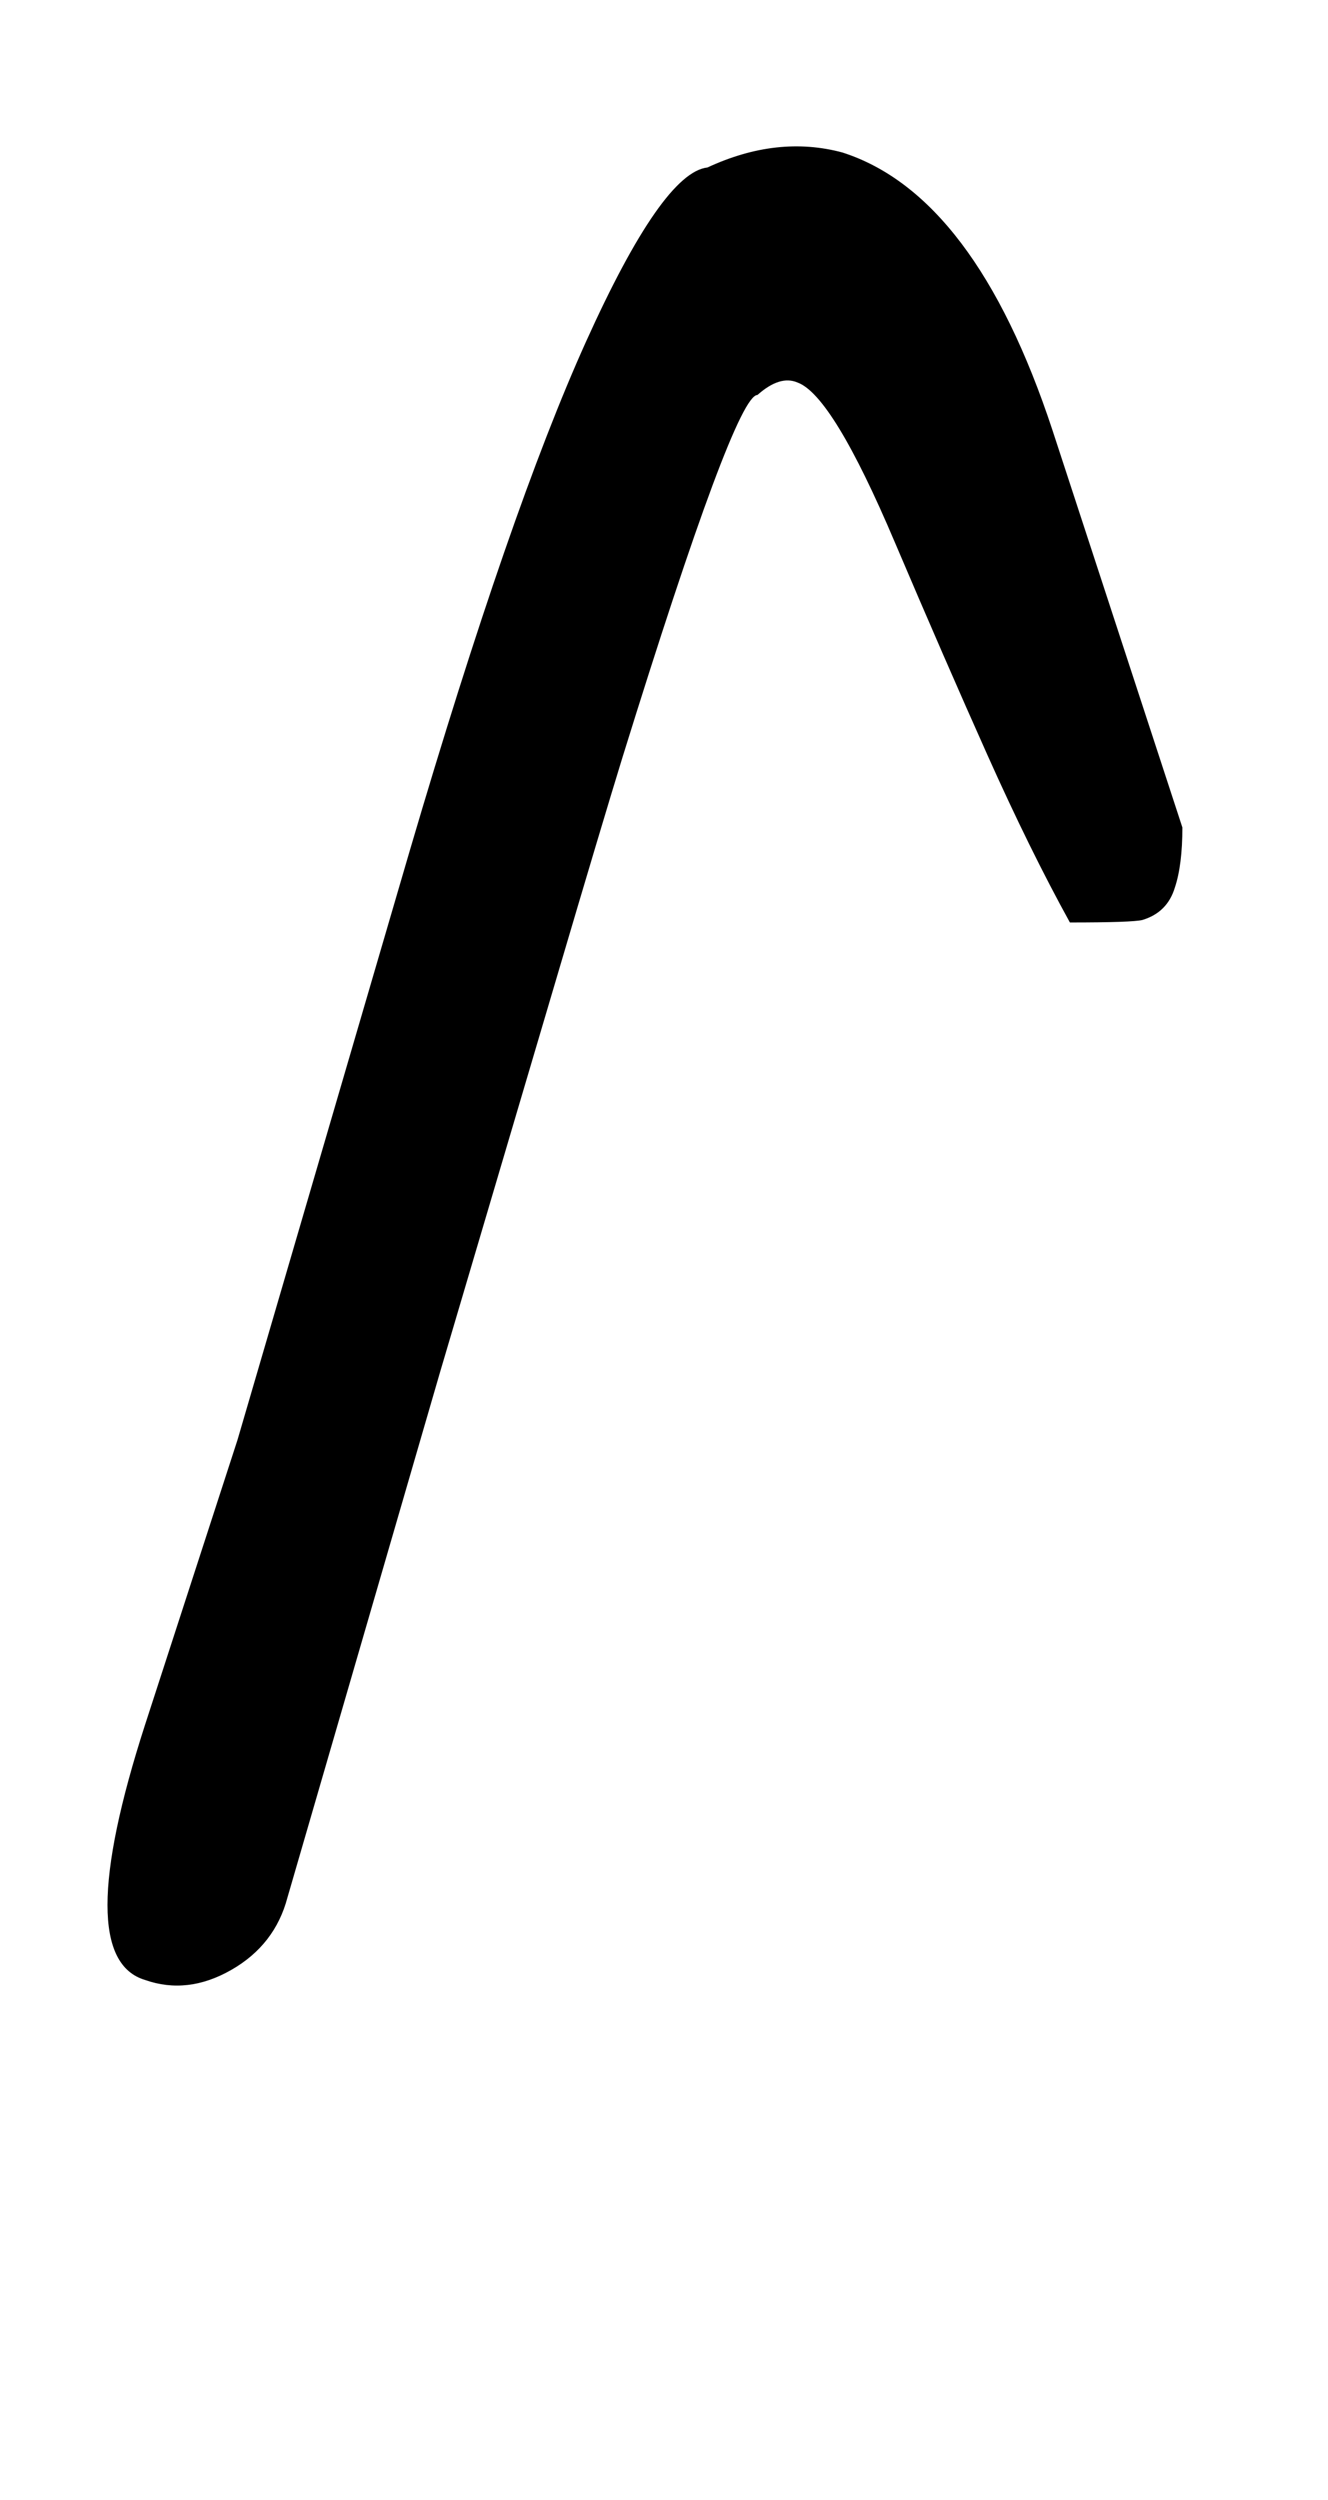
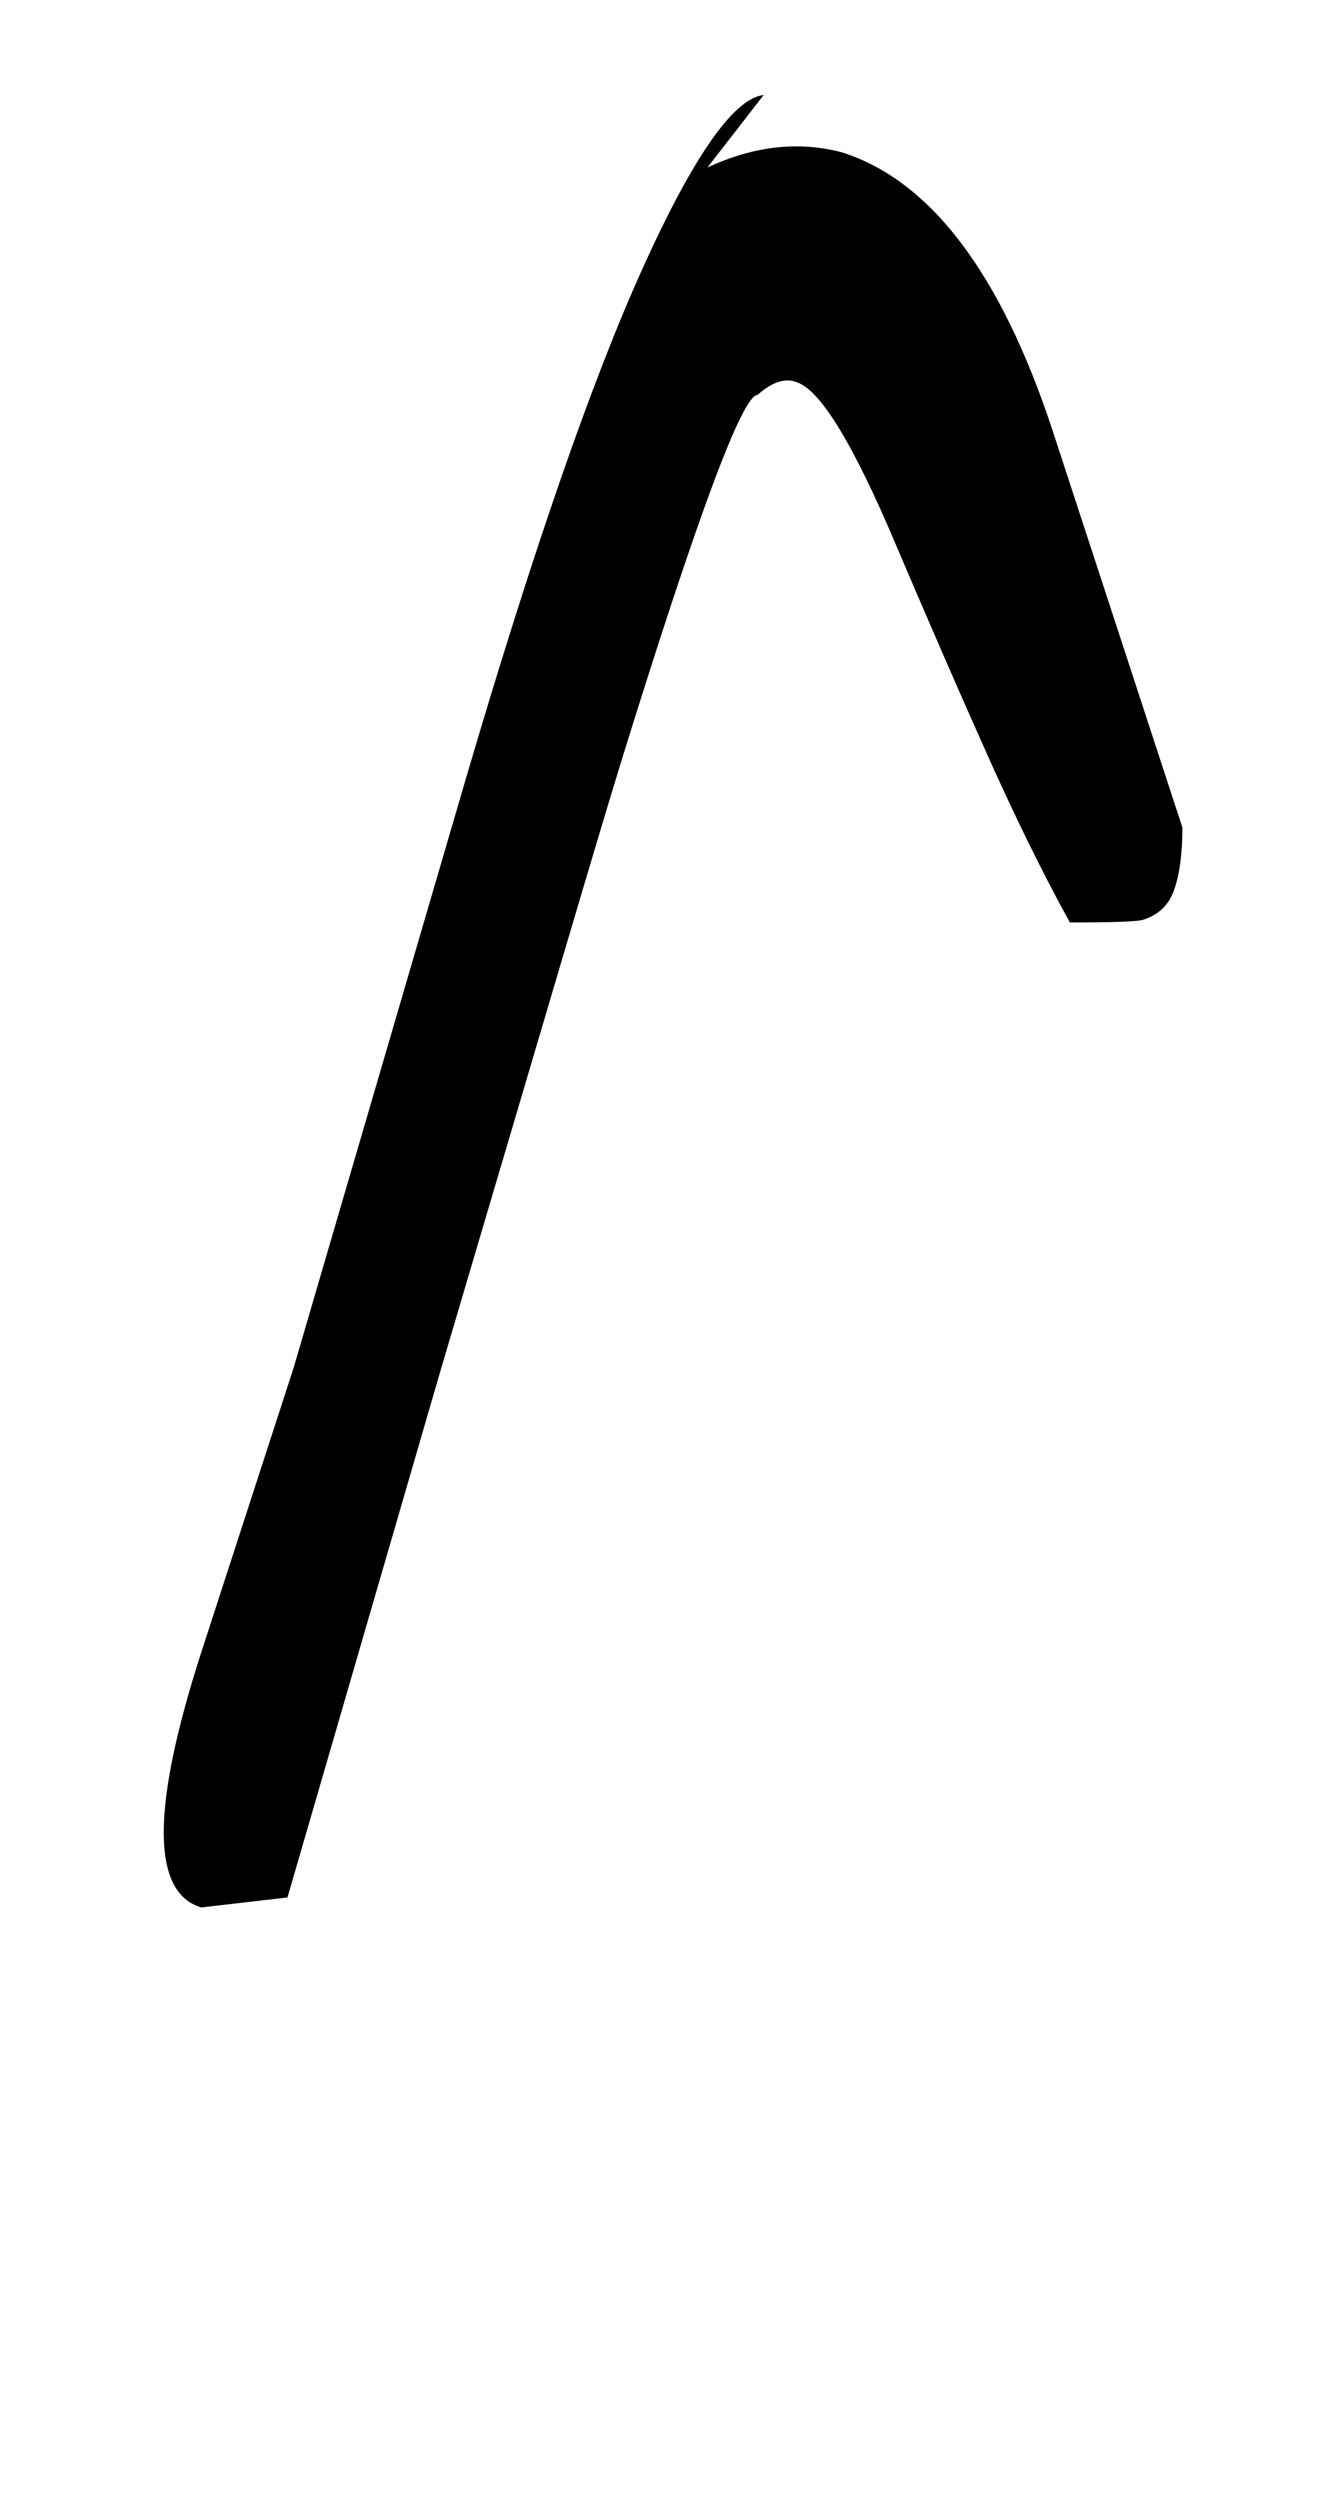
<svg xmlns="http://www.w3.org/2000/svg" version="1.1" width="17" height="32" viewBox="0 0 17 32">
  <title>F</title>
-   <path d="M9.056 2.144q0.896-0.416 1.728-0.192 1.696 0.544 2.688 3.552l1.664 5.088q0 0.48-0.096 0.768-0.096 0.32-0.416 0.416-0.128 0.032-0.928 0.032-0.512-0.928-1.056-2.144t-1.184-2.72q-0.8-1.888-1.248-2.048-0.224-0.096-0.512 0.16-0.288 0-1.728 4.64-0.256 0.832-0.832 2.784t-1.504 5.088l-1.952 6.72q-0.16 0.608-0.72 0.928t-1.104 0.128q-0.96-0.288 0-3.264l1.184-3.648 2.208-7.552q1.28-4.352 2.256-6.512t1.552-2.224z" />
+   <path d="M9.056 2.144q0.896-0.416 1.728-0.192 1.696 0.544 2.688 3.552l1.664 5.088q0 0.48-0.096 0.768-0.096 0.32-0.416 0.416-0.128 0.032-0.928 0.032-0.512-0.928-1.056-2.144t-1.184-2.72q-0.8-1.888-1.248-2.048-0.224-0.096-0.512 0.16-0.288 0-1.728 4.64-0.256 0.832-0.832 2.784t-1.504 5.088l-1.952 6.72t-1.104 0.128q-0.96-0.288 0-3.264l1.184-3.648 2.208-7.552q1.28-4.352 2.256-6.512t1.552-2.224z" />
</svg>